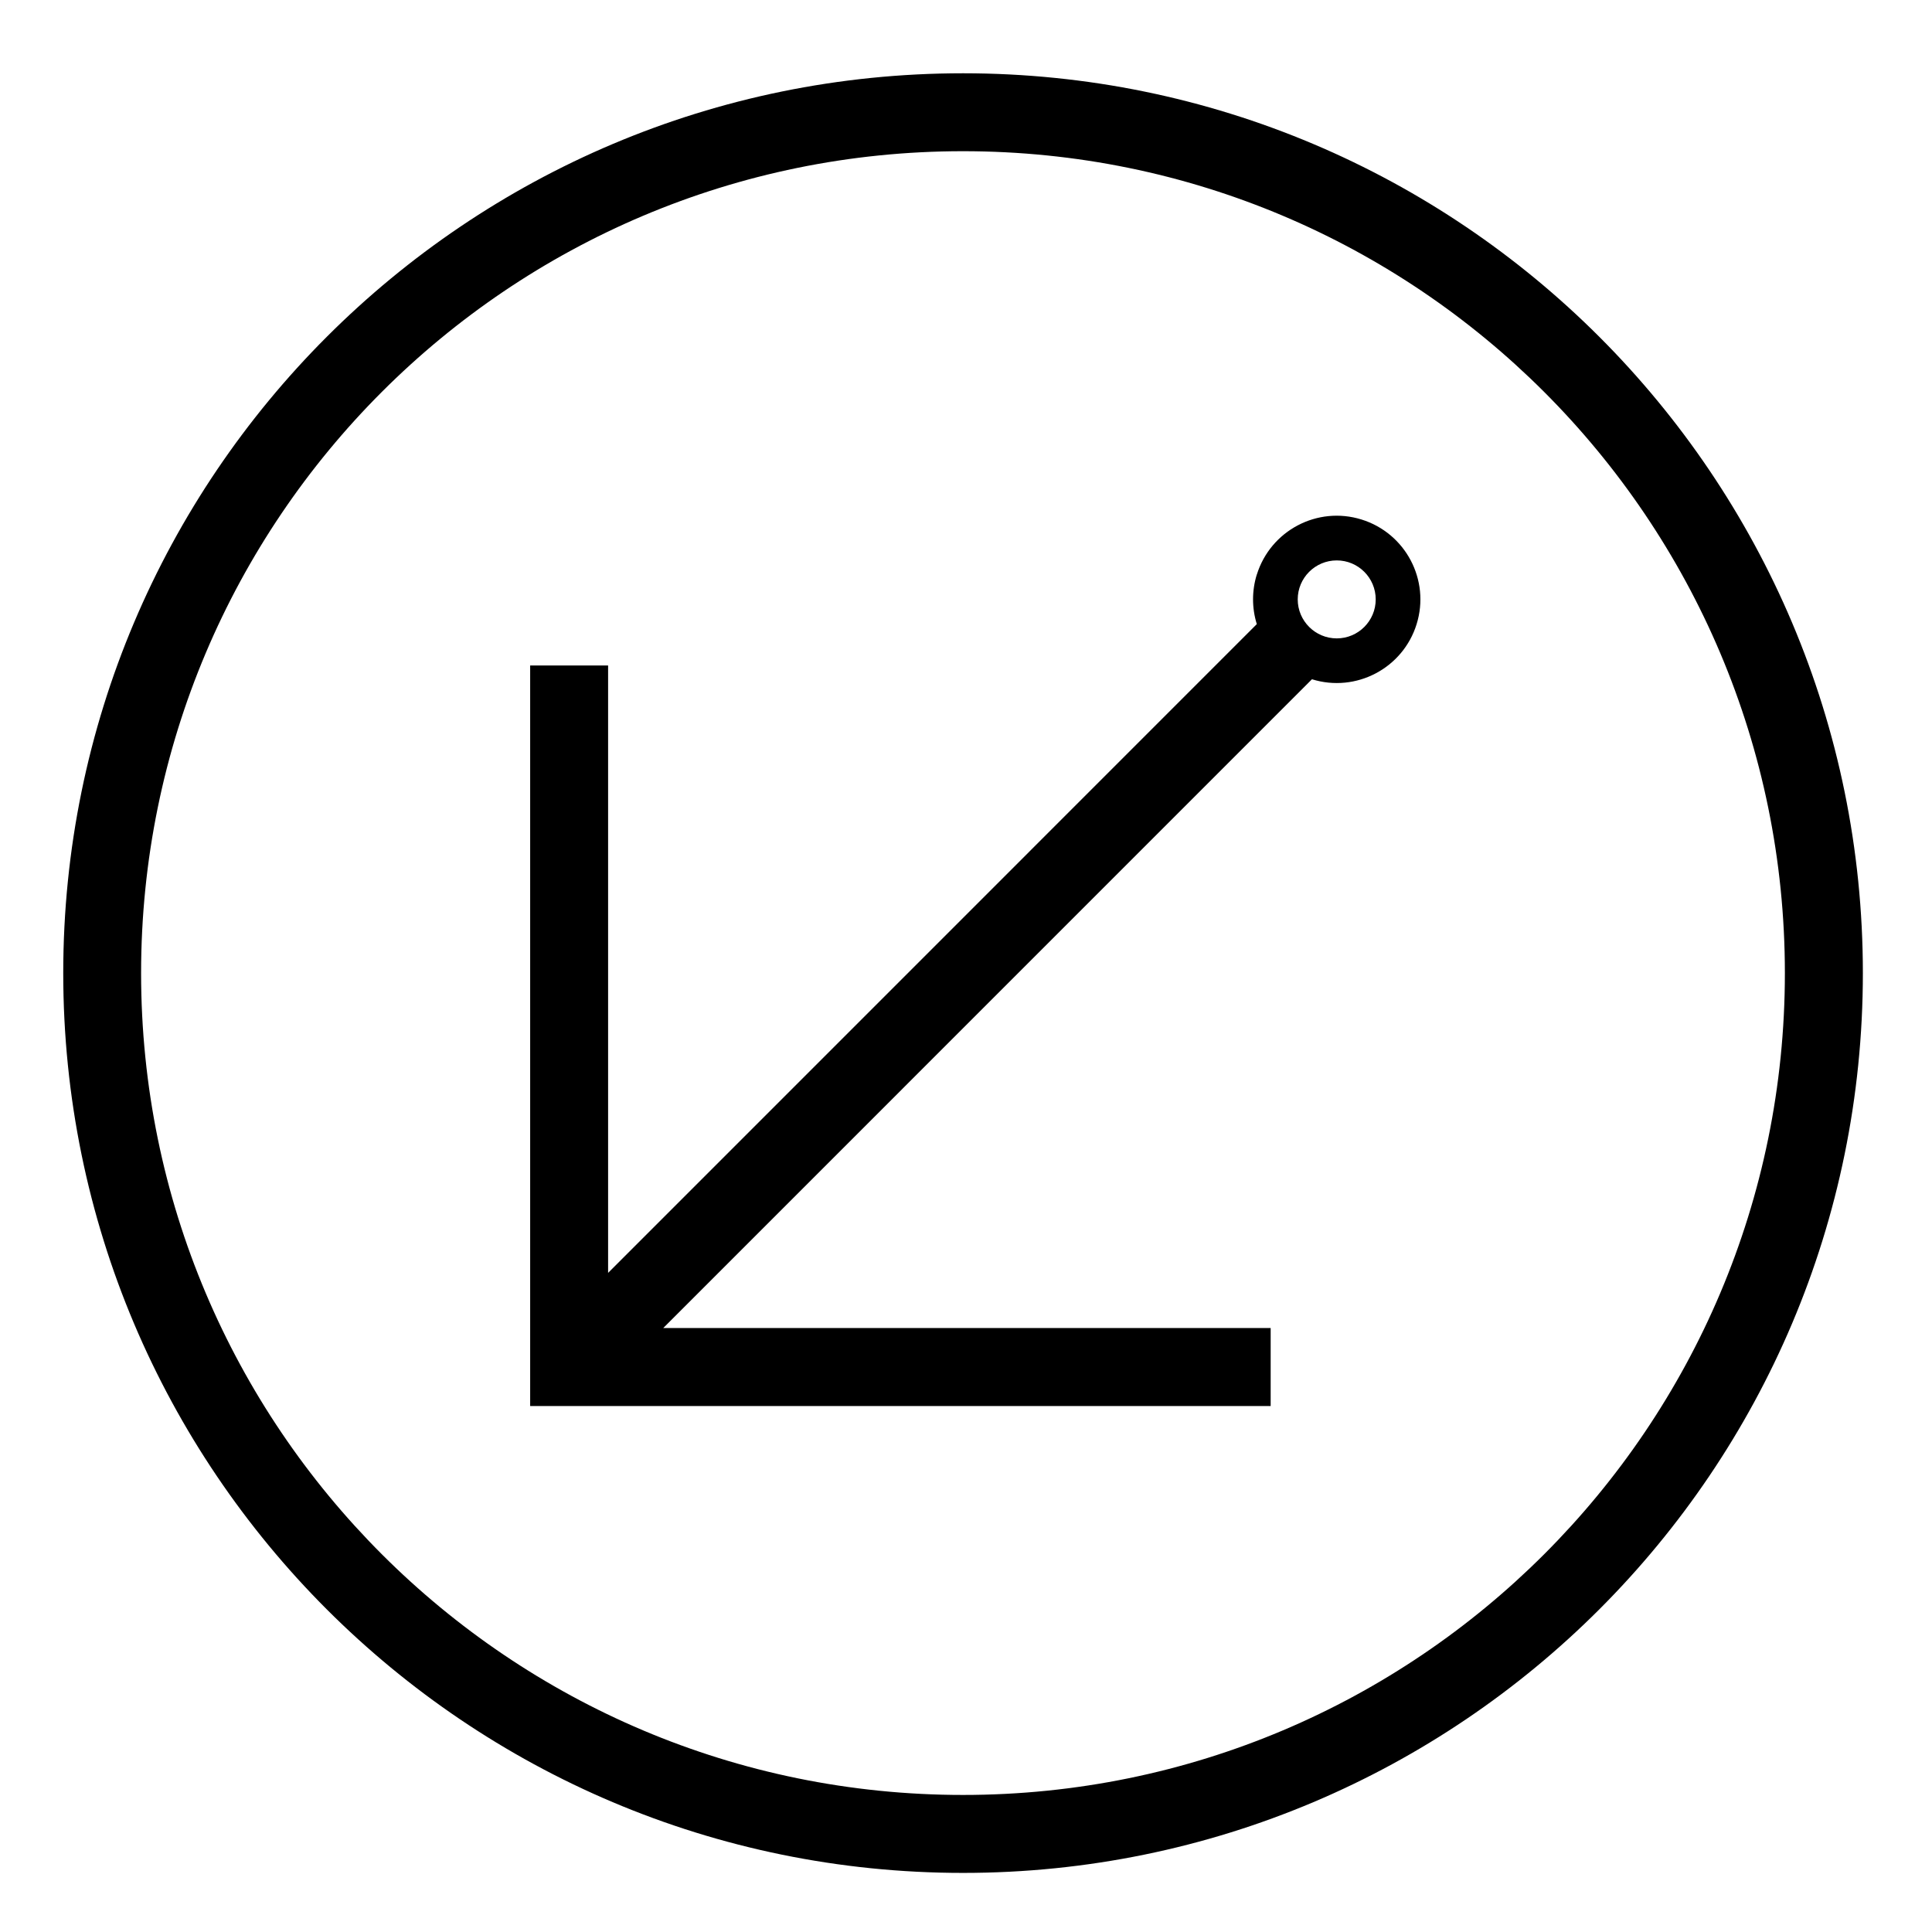
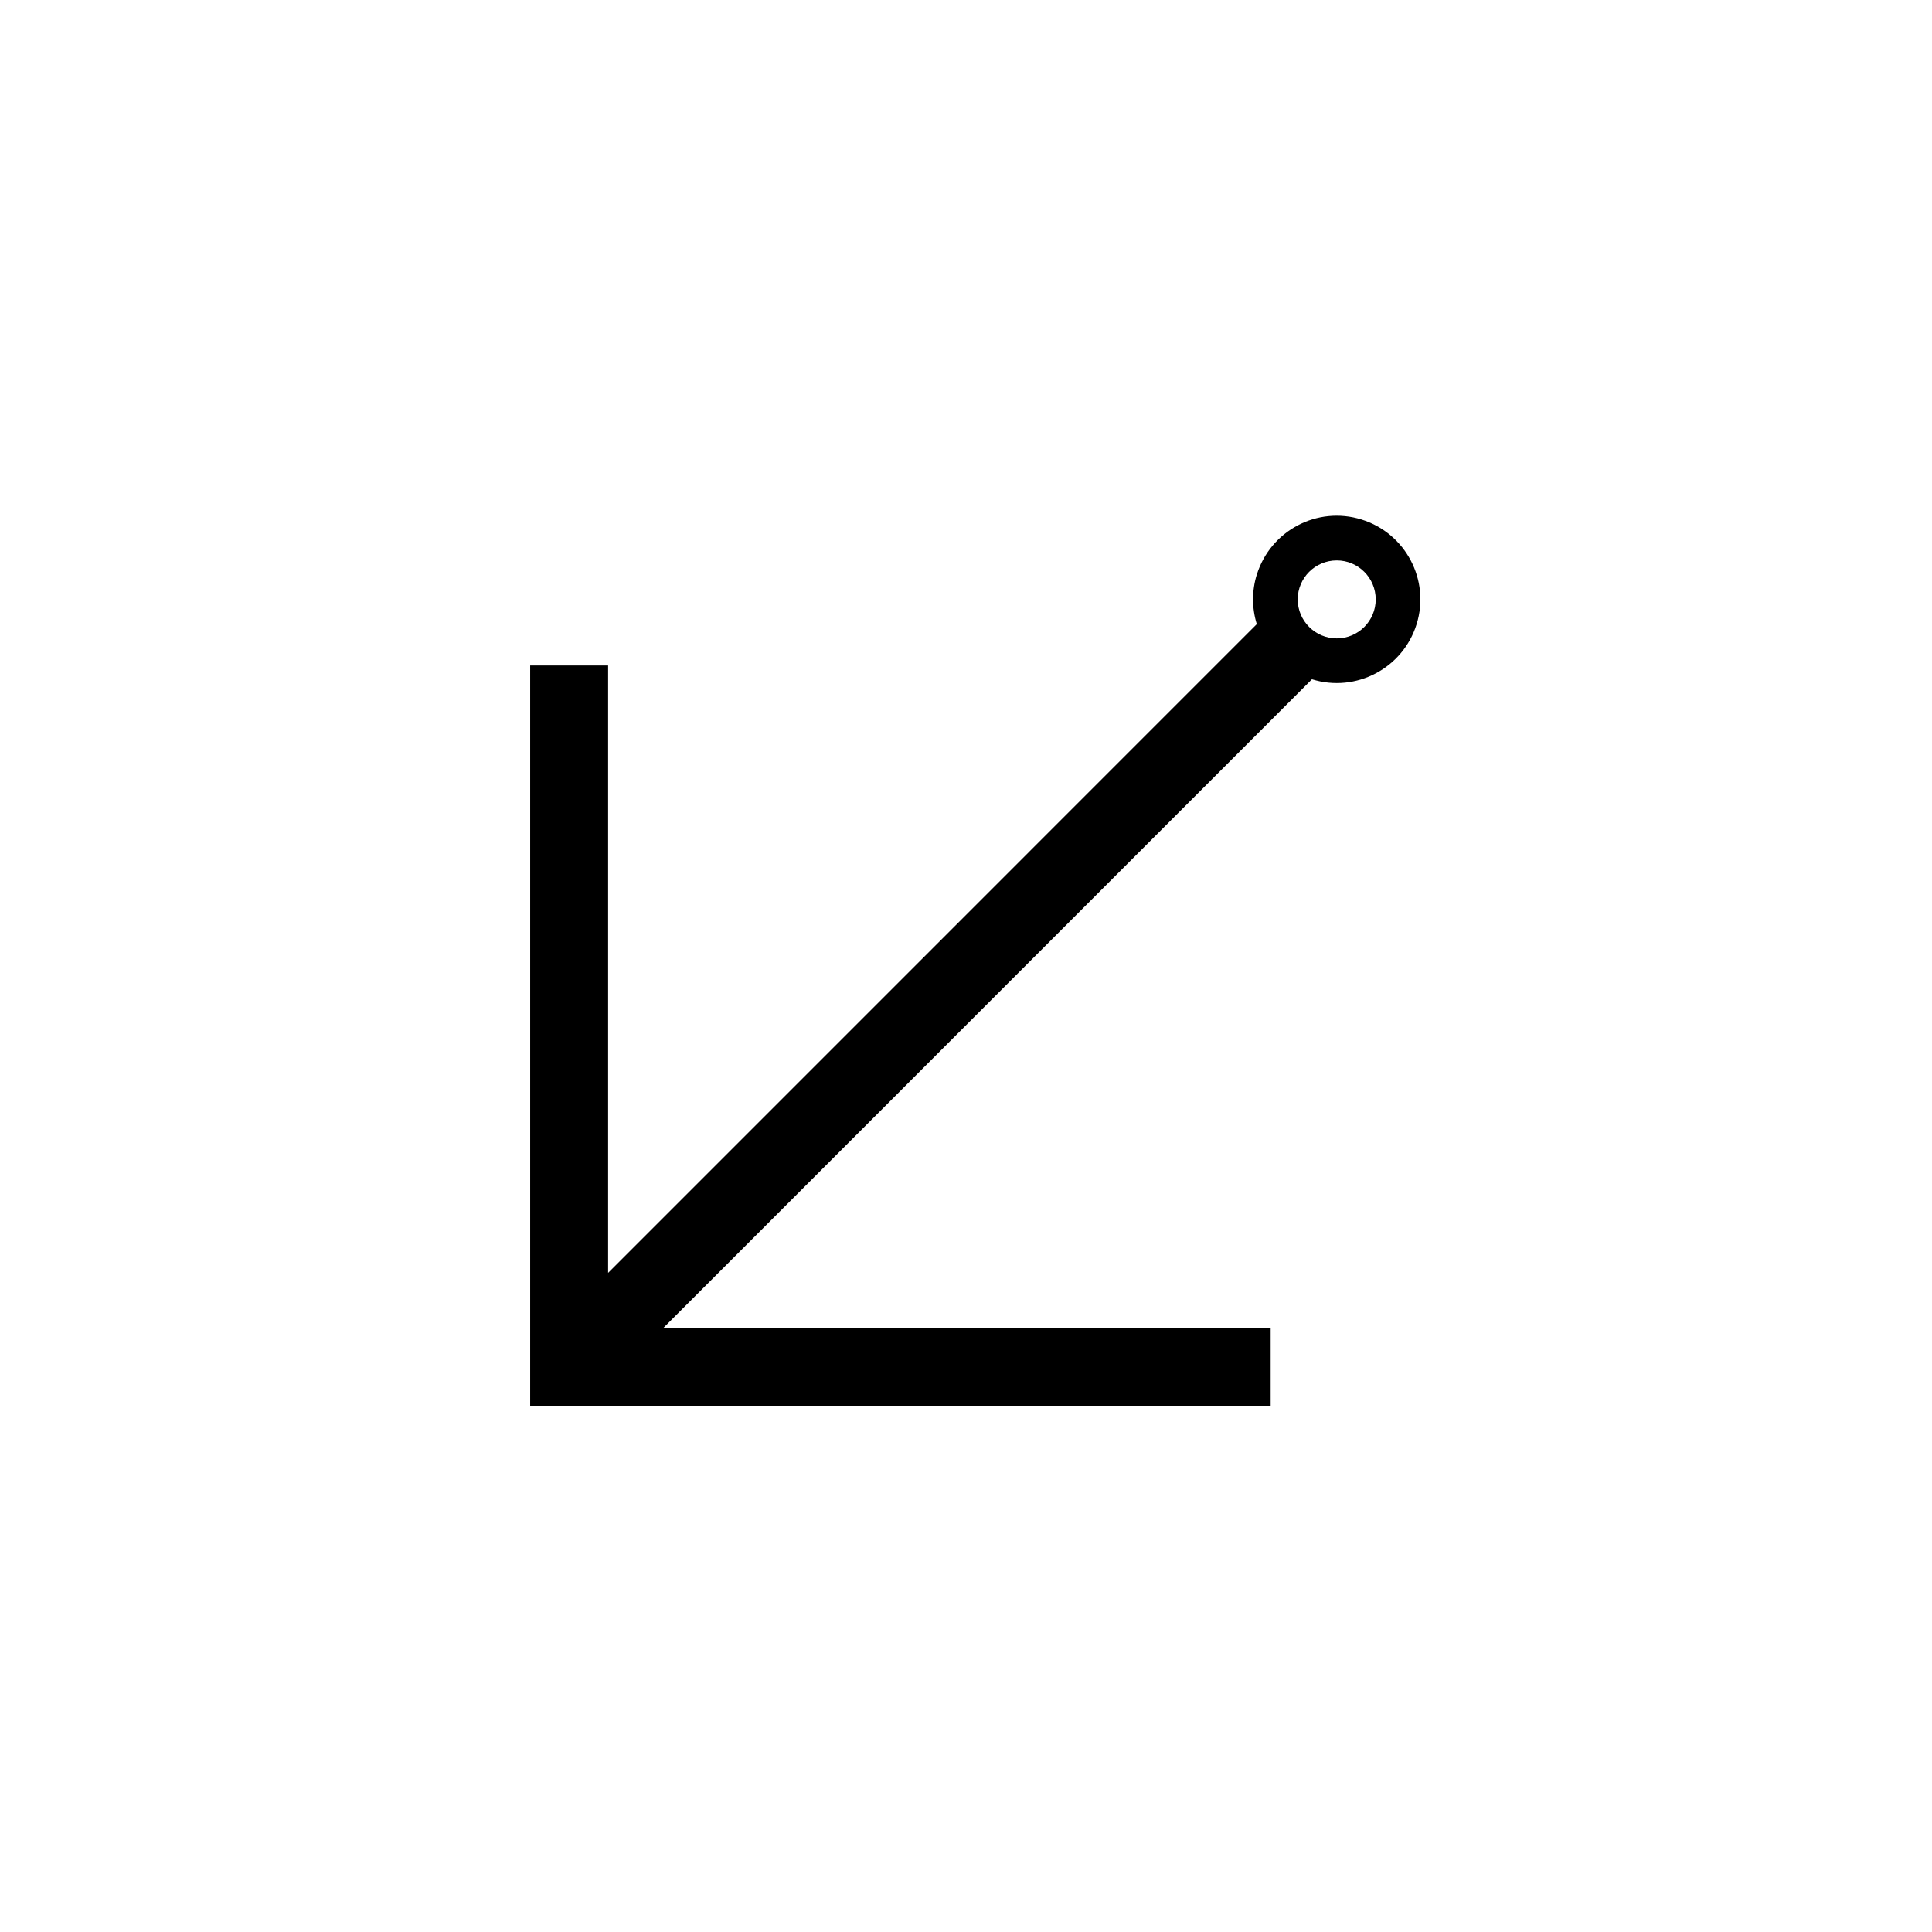
<svg xmlns="http://www.w3.org/2000/svg" fill="#000000" width="800px" height="800px" version="1.1" viewBox="144 144 512 512">
  <g>
    <path d="m477.07 296.28c3.641-11.699 16.051-18.242 27.738-14.609 11.699 3.633 18.242 16.051 14.609 27.738-3.621 11.688-16.051 18.234-27.738 14.602l-171.91 171.93h160.97v20.668h-196.24v-196.25h20.656v160.97l171.91-171.93c-1.324-4.277-1.324-8.852-0.004-13.125zm31.508 6.566c0-5.707-4.625-10.332-10.324-10.332-5.707 0-10.344 4.625-10.344 10.332 0 5.699 4.637 10.332 10.344 10.332 5.699 0 10.324-4.633 10.324-10.332z" />
-     <path d="m637.68 401.88c0 131.7-106.77 238.46-238.46 238.46-131.71 0-238.46-106.76-238.46-238.46 0-131.71 106.75-238.46 238.46-238.46 131.69 0 238.46 106.75 238.46 238.46zm-20.668 0c0-120.29-97.512-217.81-217.8-217.81-120.3 0-217.82 97.516-217.82 217.81 0 120.29 97.512 217.8 217.82 217.8 120.29 0 217.8-97.504 217.8-217.8z" />
  </g>
</svg>